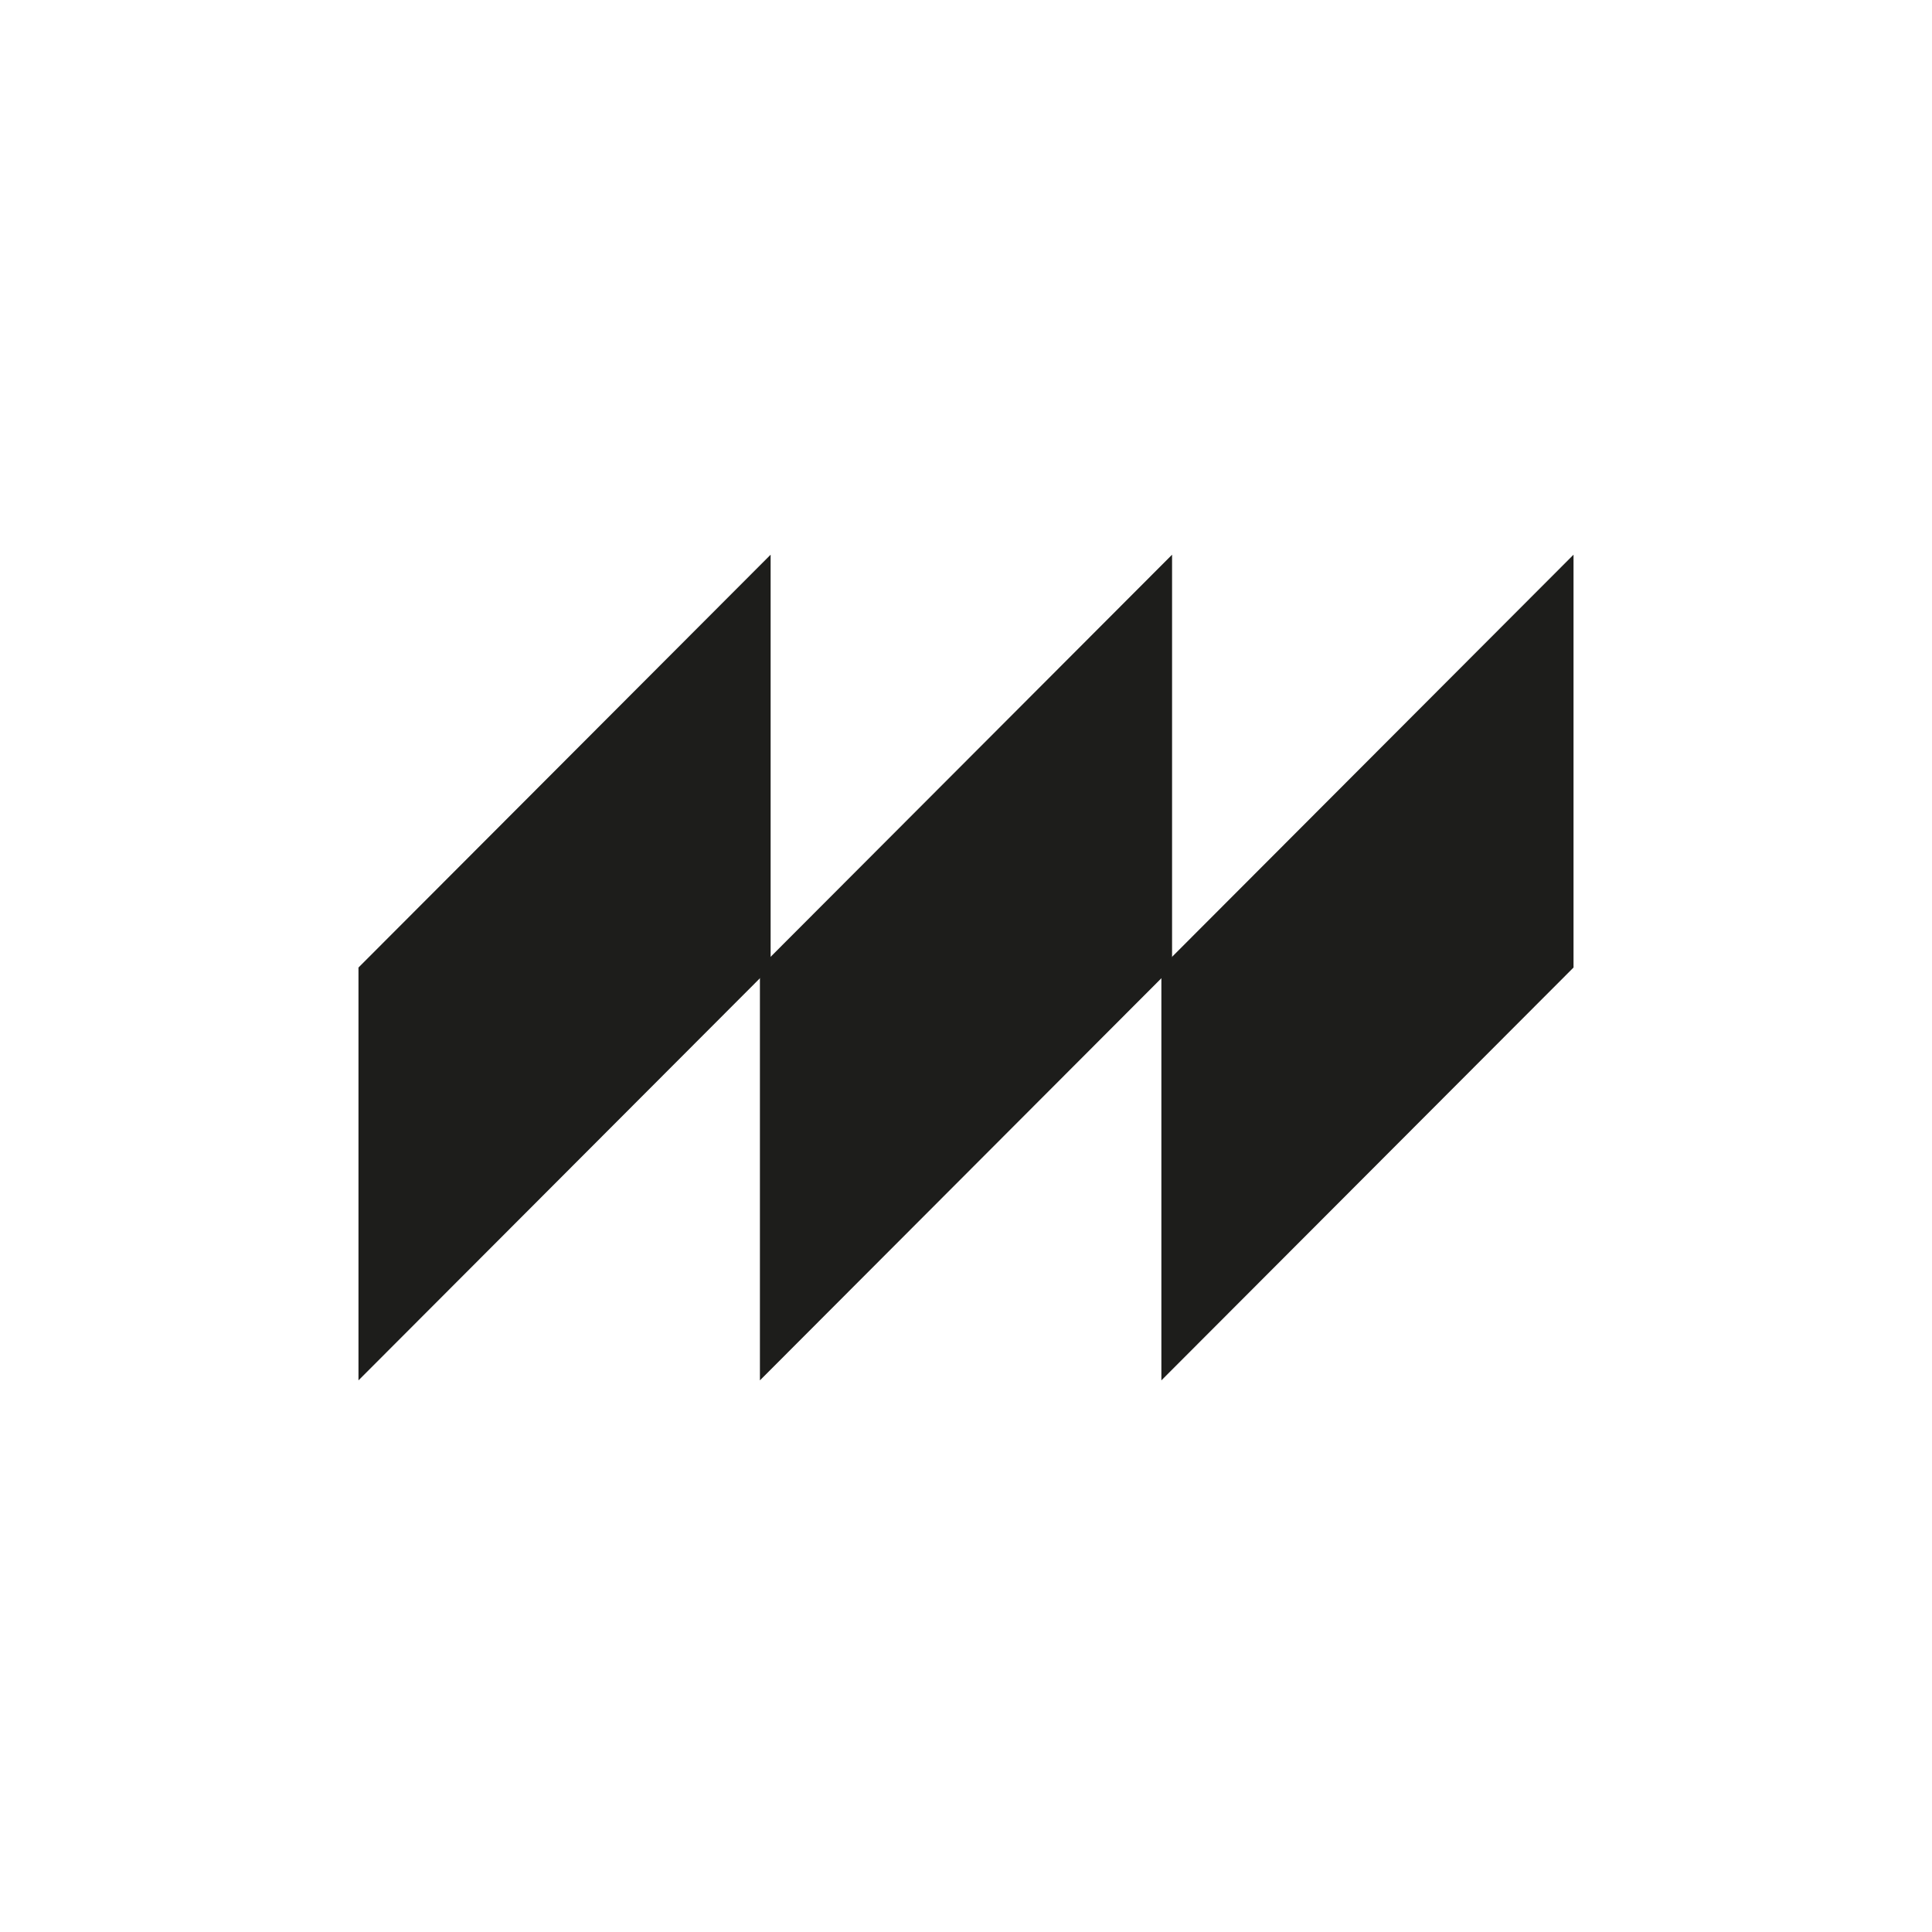
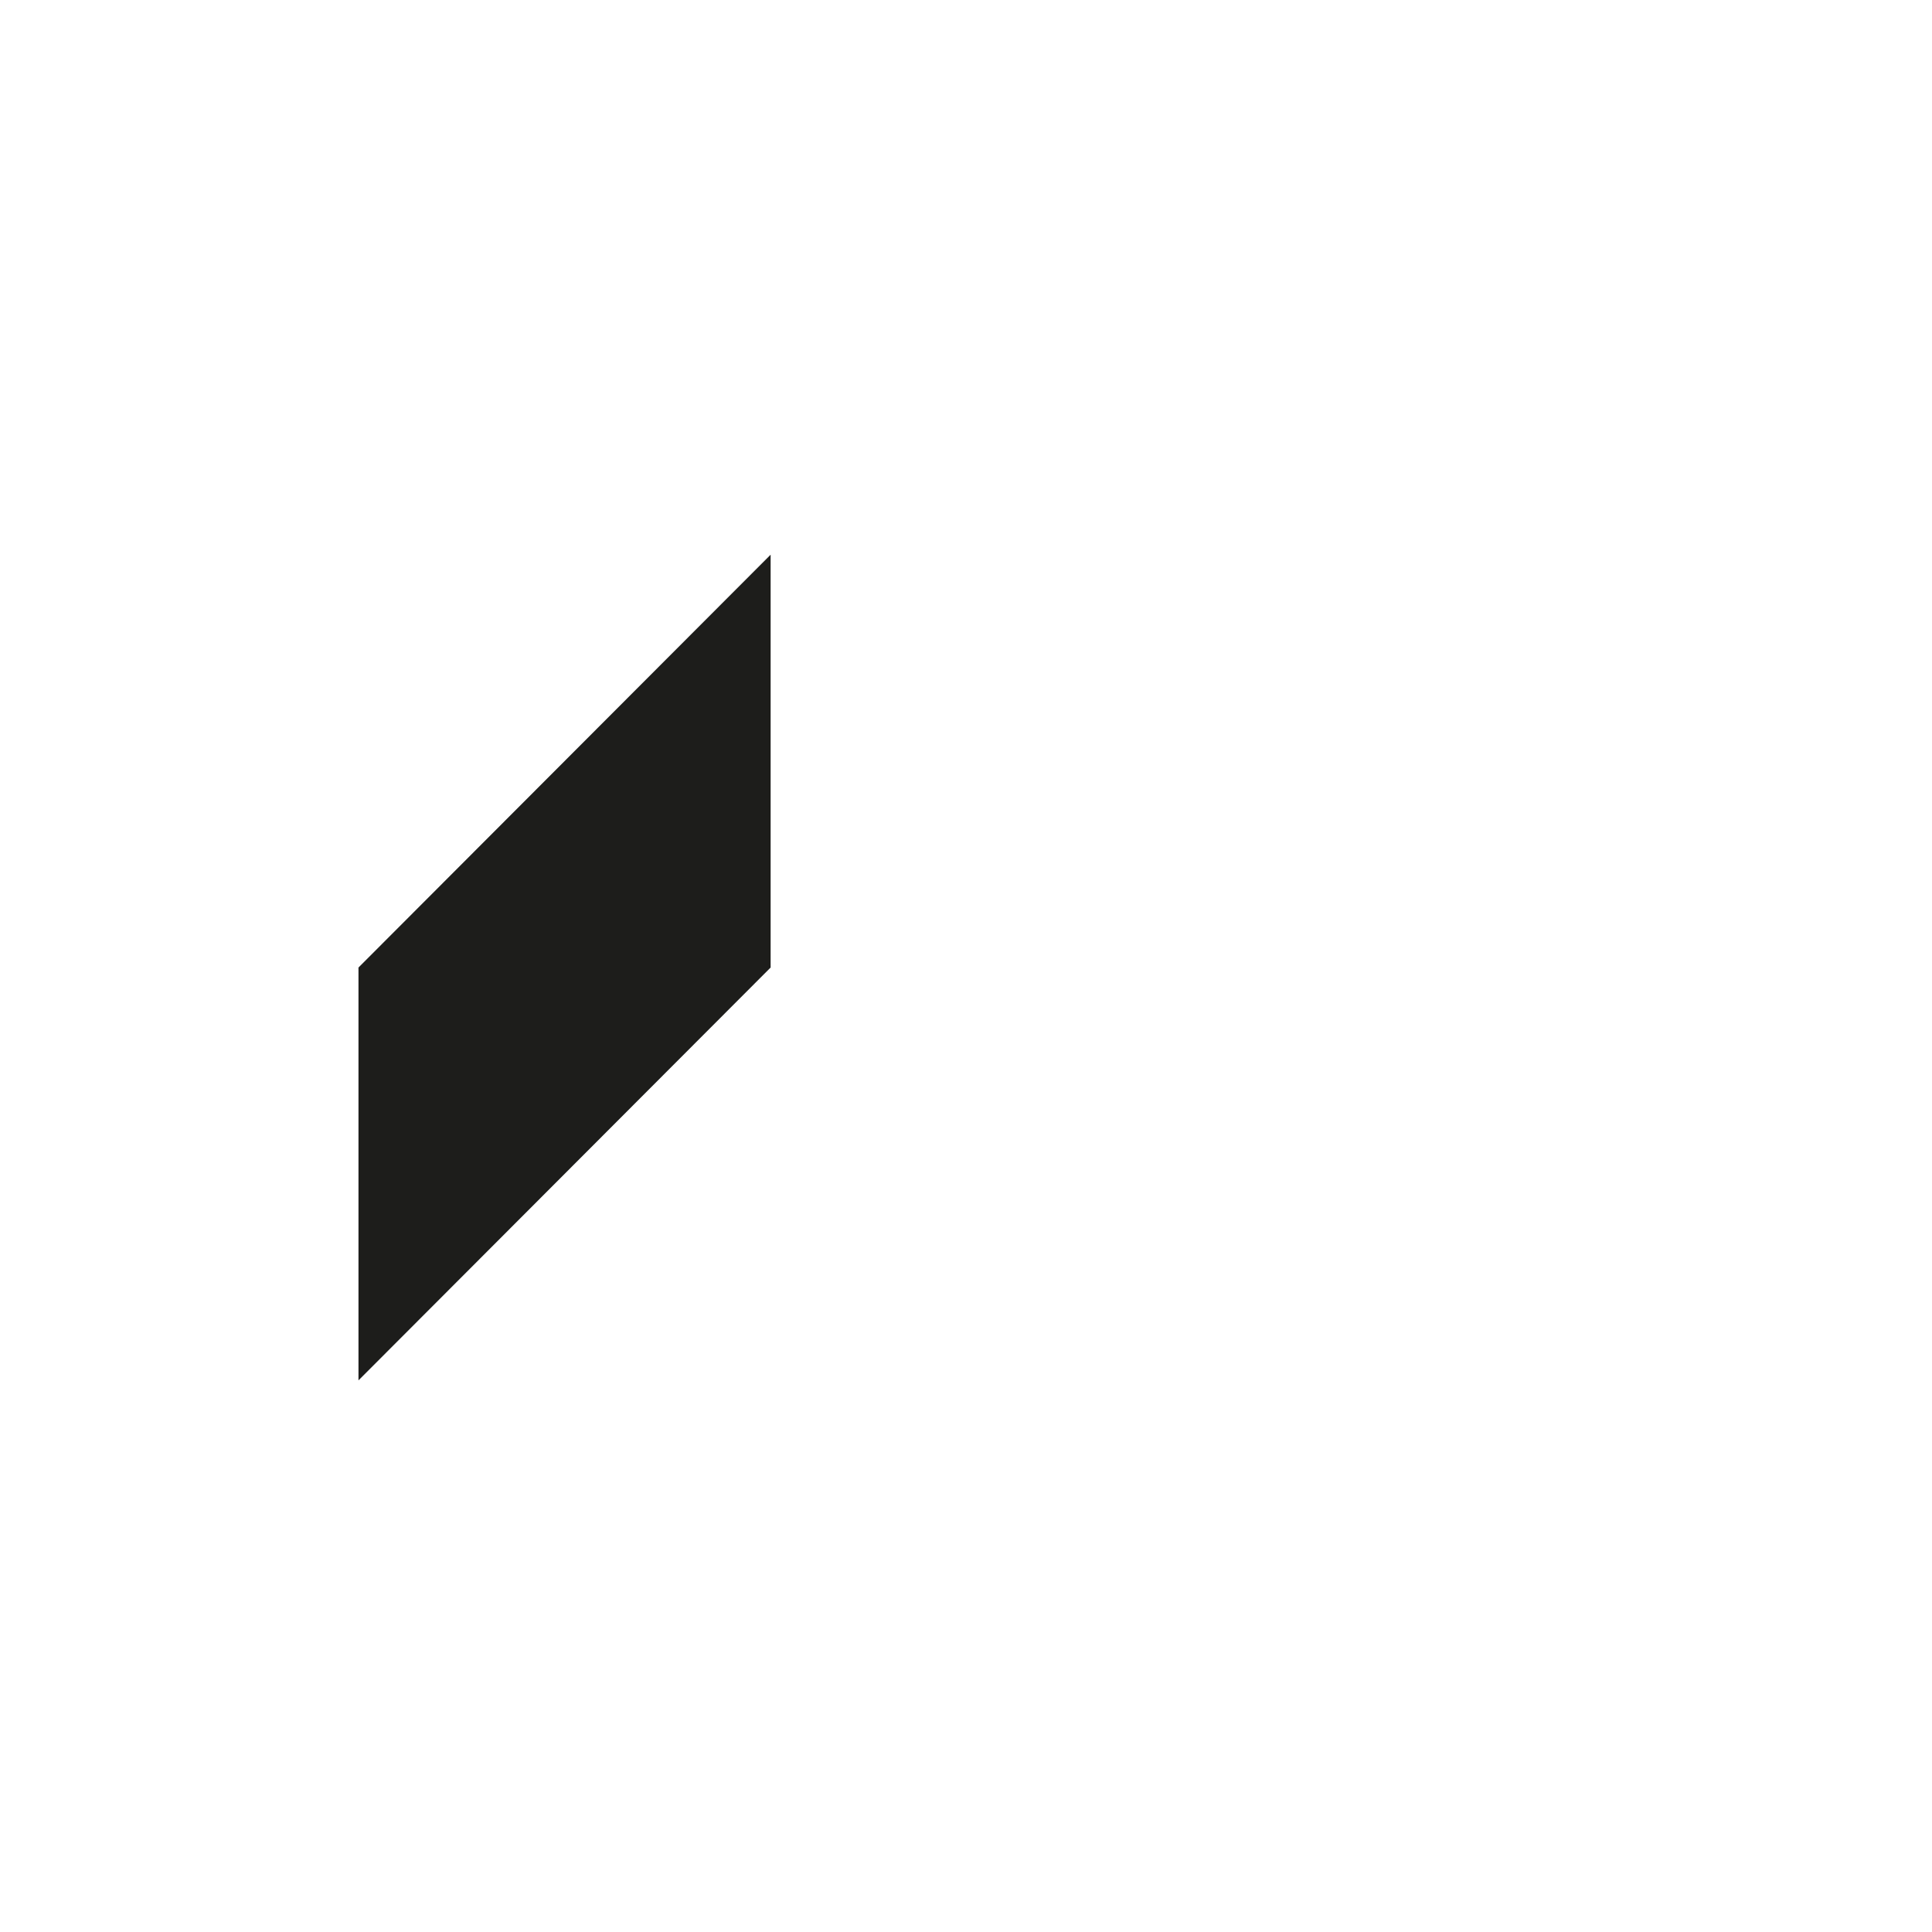
<svg xmlns="http://www.w3.org/2000/svg" width="520" height="520" viewBox="0 0 520 520" fill="none">
  <rect width="520" height="520" fill="white" />
  <rect width="512" height="512" fill="white" />
  <path d="M207.414 149.297L96.484 260.413V371.529L207.414 260.413V149.297Z" fill="#1D1D1B" />
-   <path d="M315.463 149.297L204.533 260.413V371.529L315.463 260.413V149.297Z" fill="#1D1D1B" />
-   <path d="M423.516 149.297L312.586 260.413V371.529L423.516 260.413V149.297Z" fill="#1D1D1B" />
</svg>